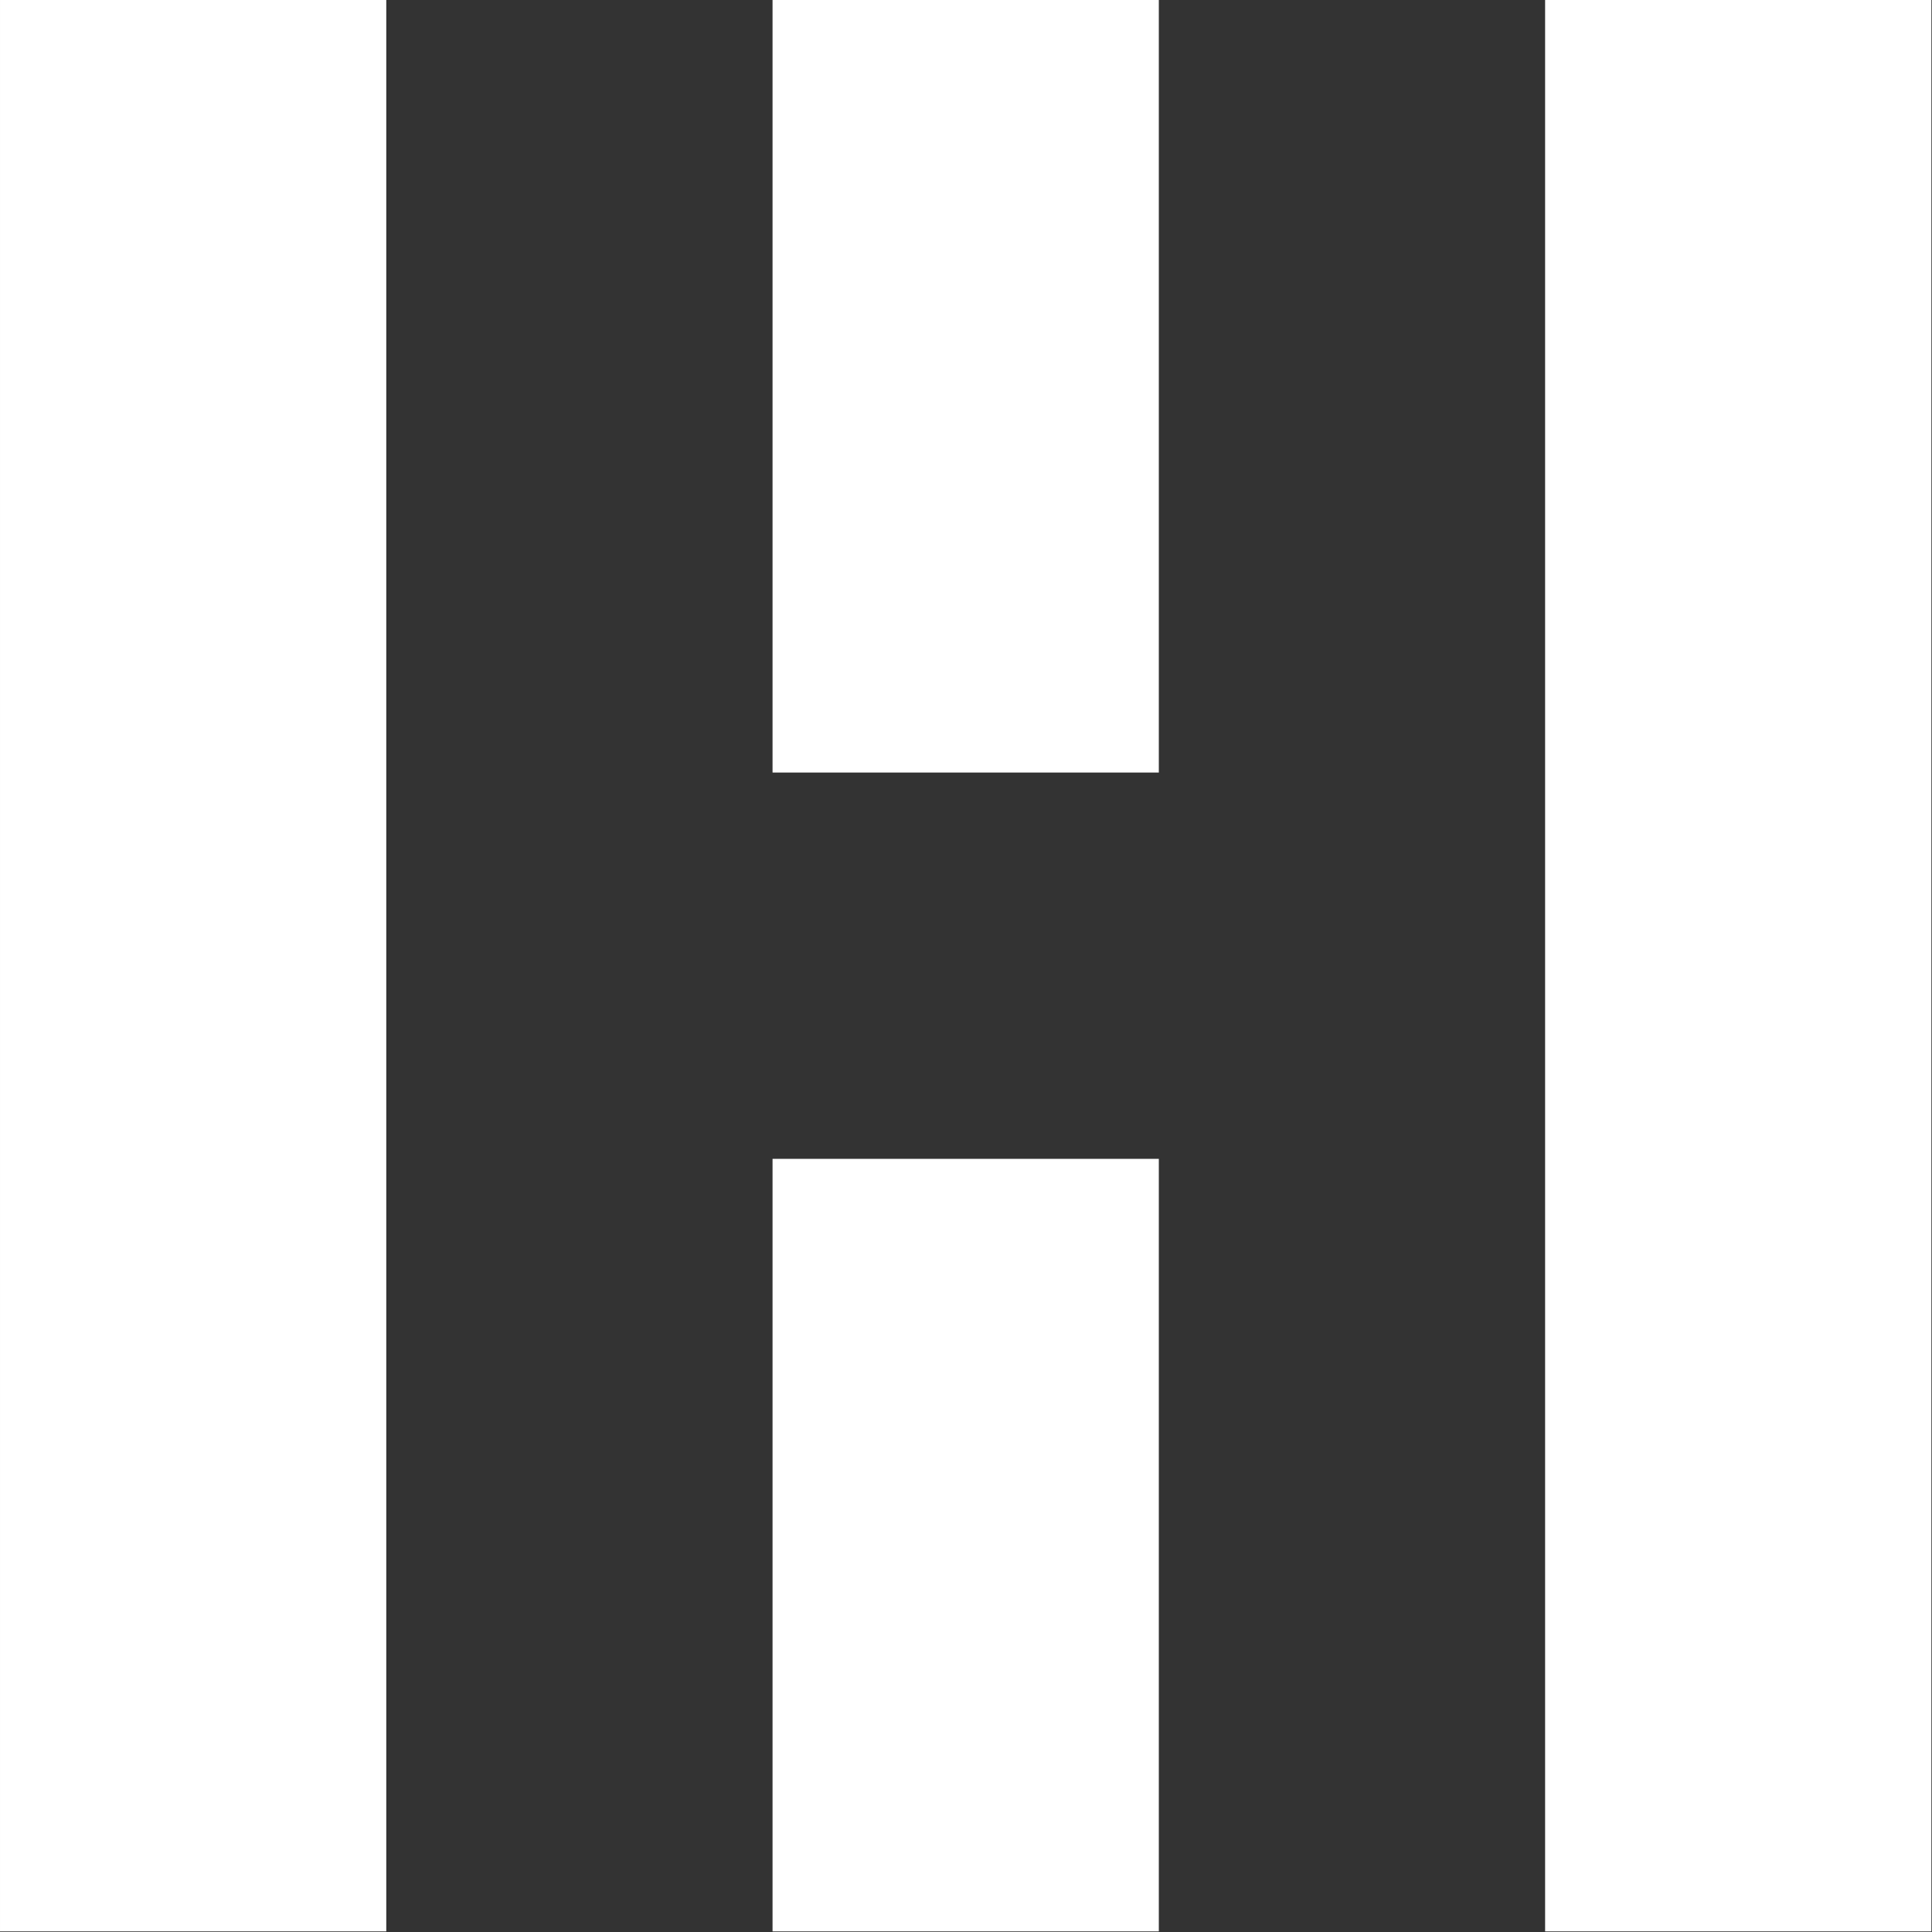
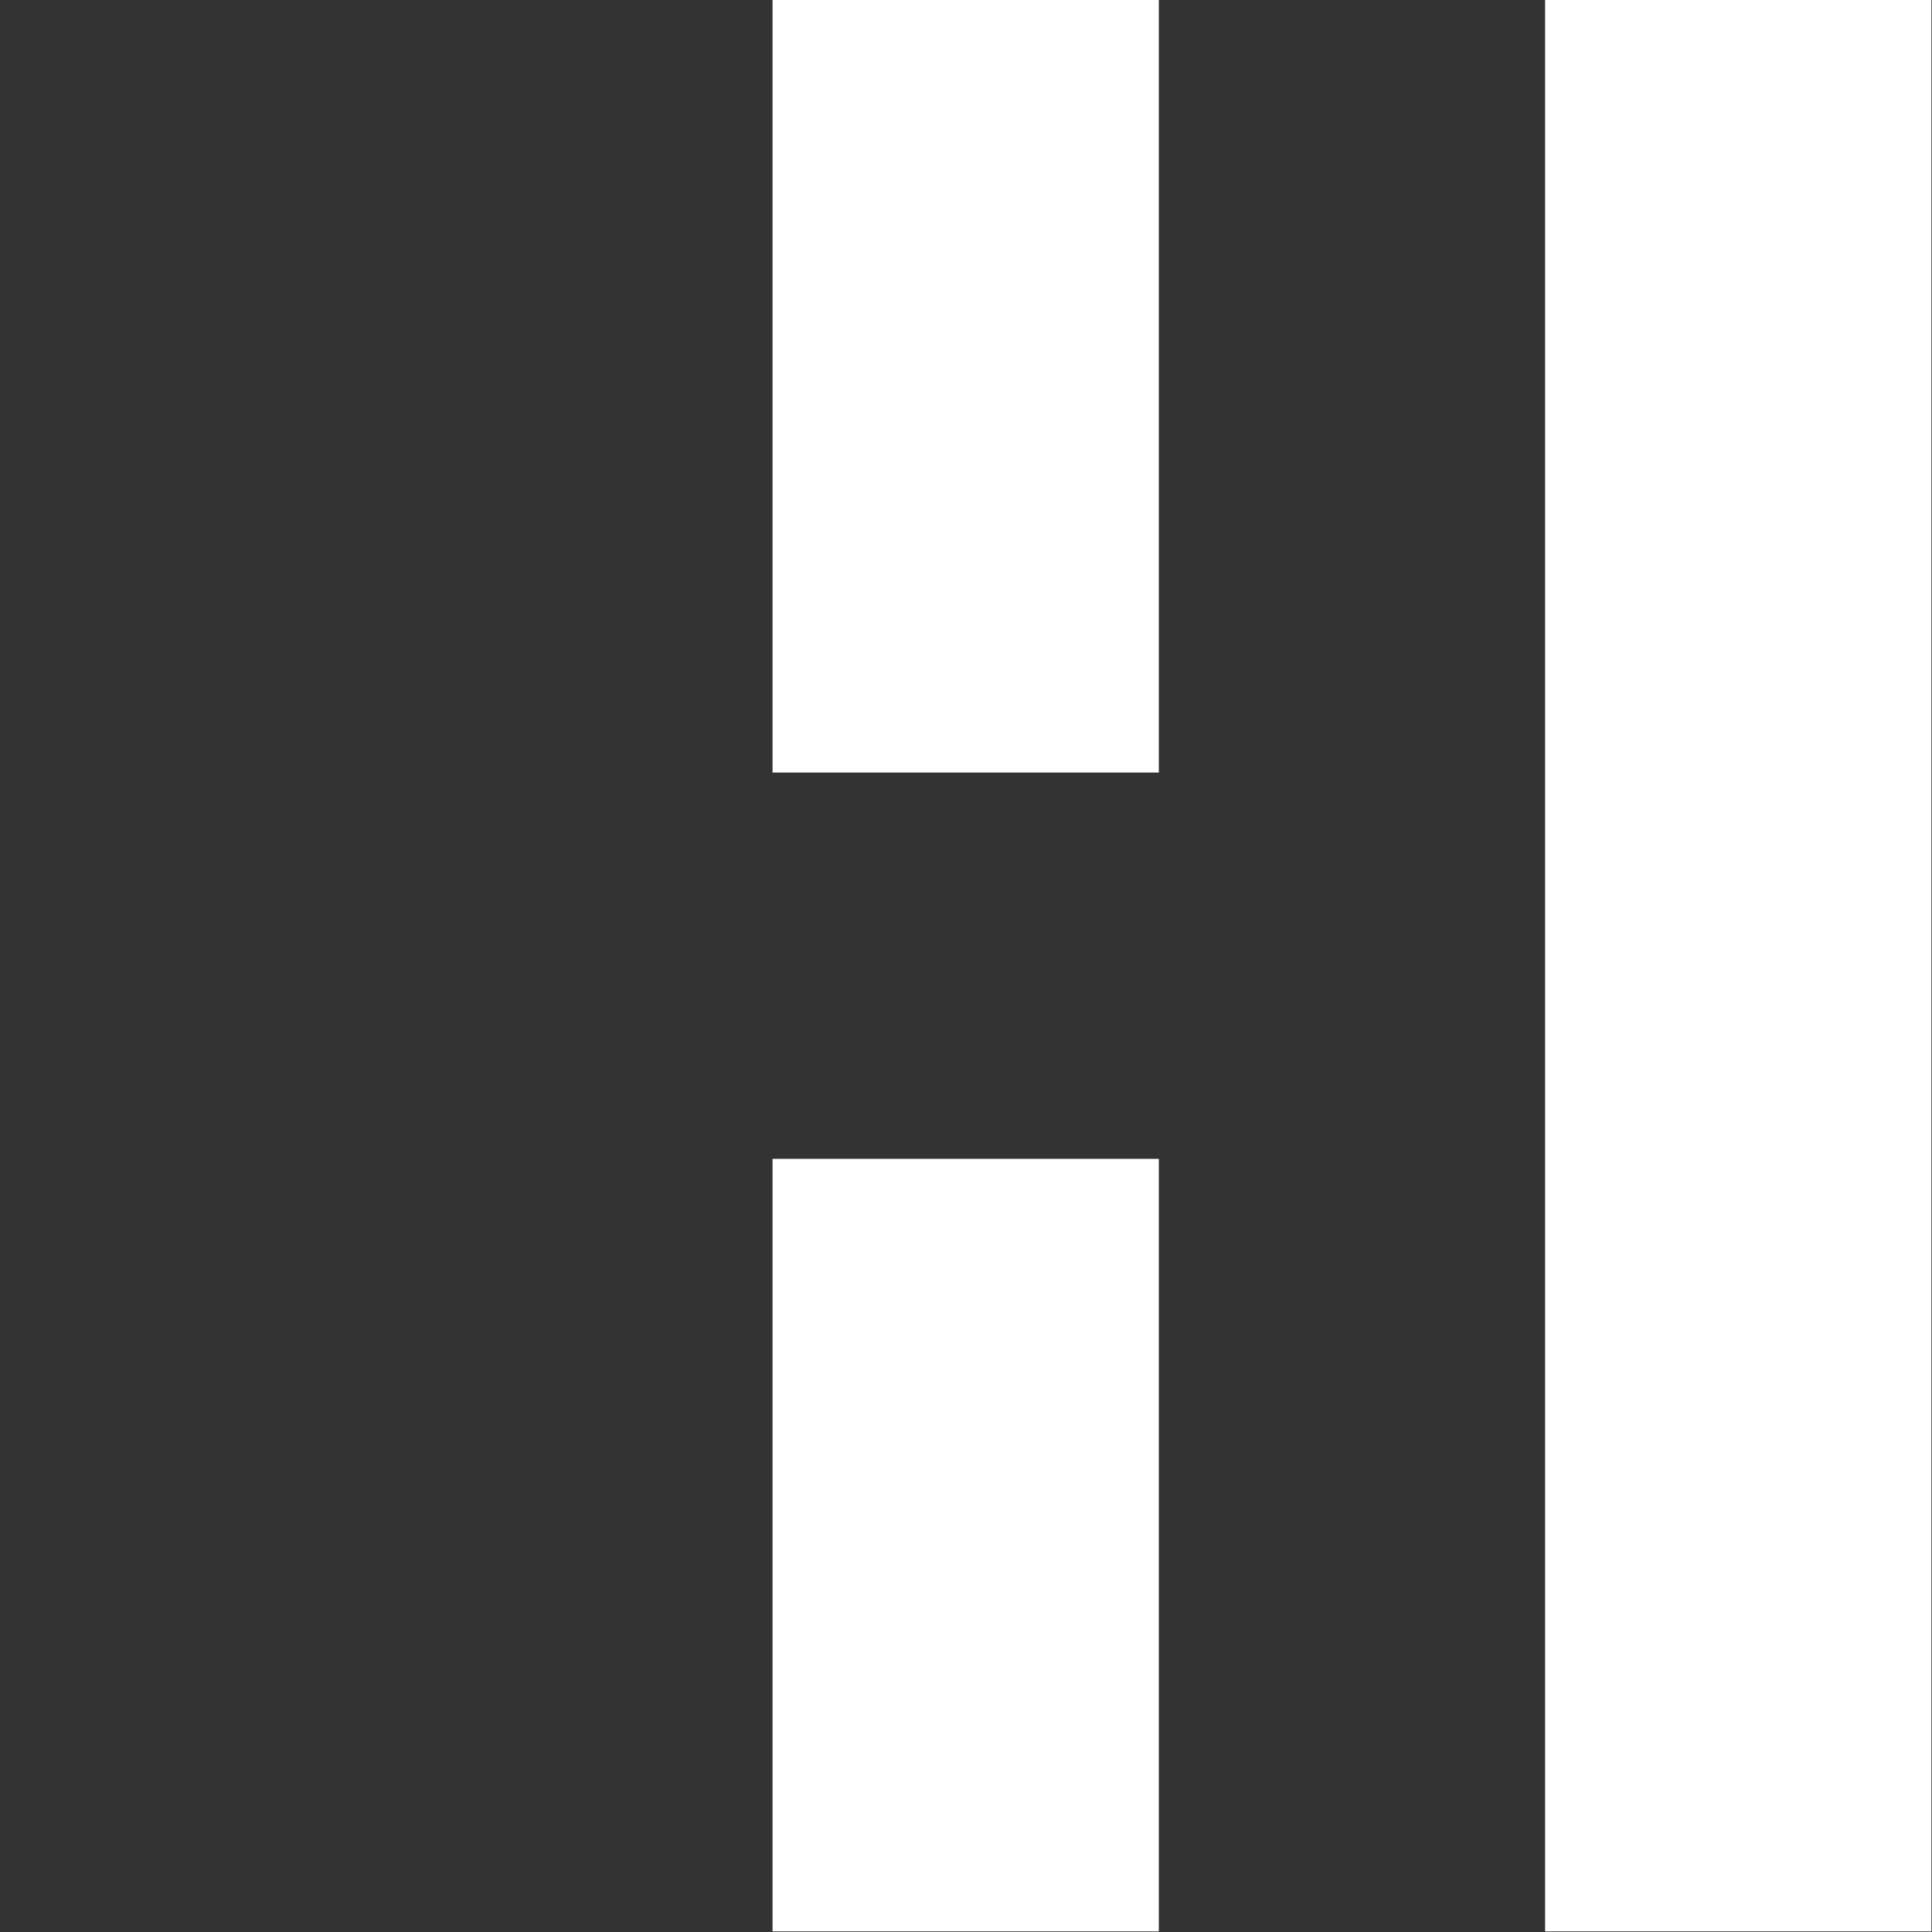
<svg xmlns="http://www.w3.org/2000/svg" width="100%" height="100%" viewBox="0 0 1042 1042" version="1.1" xml:space="preserve" style="fill-rule:evenodd;clip-rule:evenodd;stroke-linejoin:round;stroke-miterlimit:1.5;">
  <rect x="0" y="0" width="1042" height="1042" fill="#333333" stroke="none" />
  <path d="M520.833,-0l0,416.667" style="fill:none;stroke:#fff;stroke-width:208.33px;" />
  <path d="M520.833,625l0,416.667" style="fill:none;stroke:#fff;stroke-width:208.33px;" />
-   <path d="M104.167,-0l-0,1041.67" style="fill:none;stroke:#fff;stroke-width:208.33px;" />
  <path d="M937.5,-0l0,1041.67" style="fill:none;stroke:#fff;stroke-width:208.33px;" />
</svg>